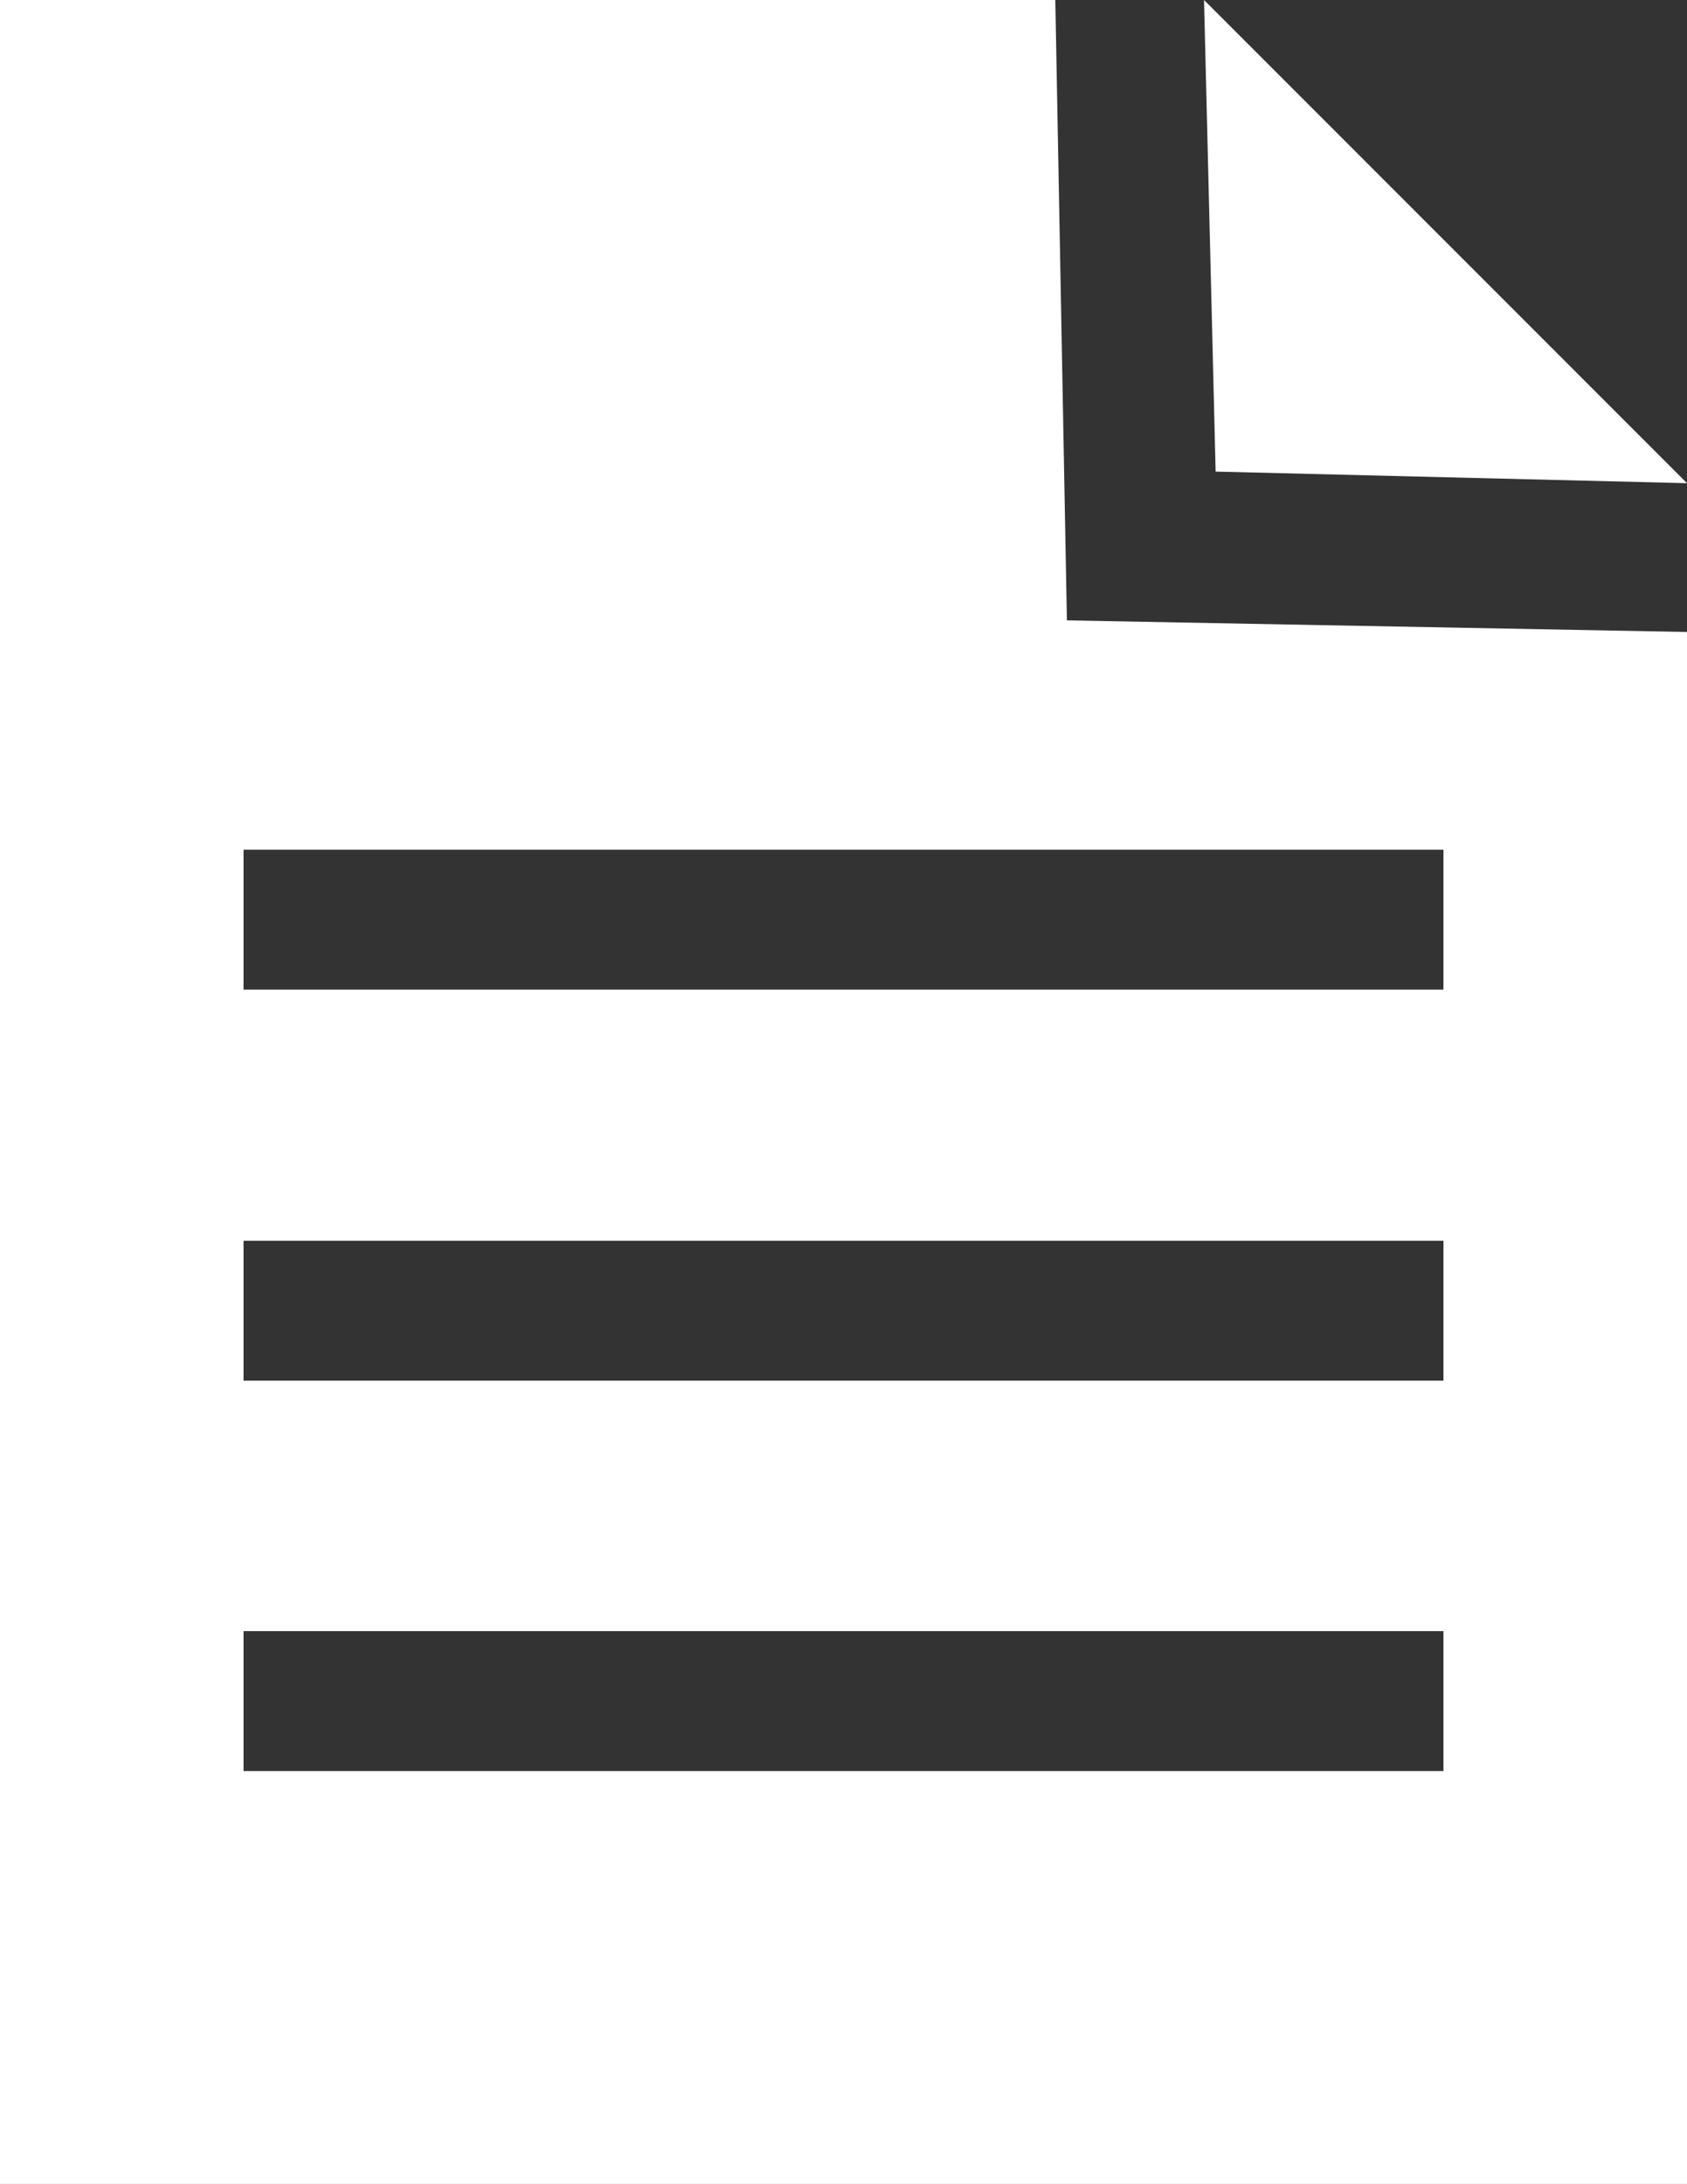
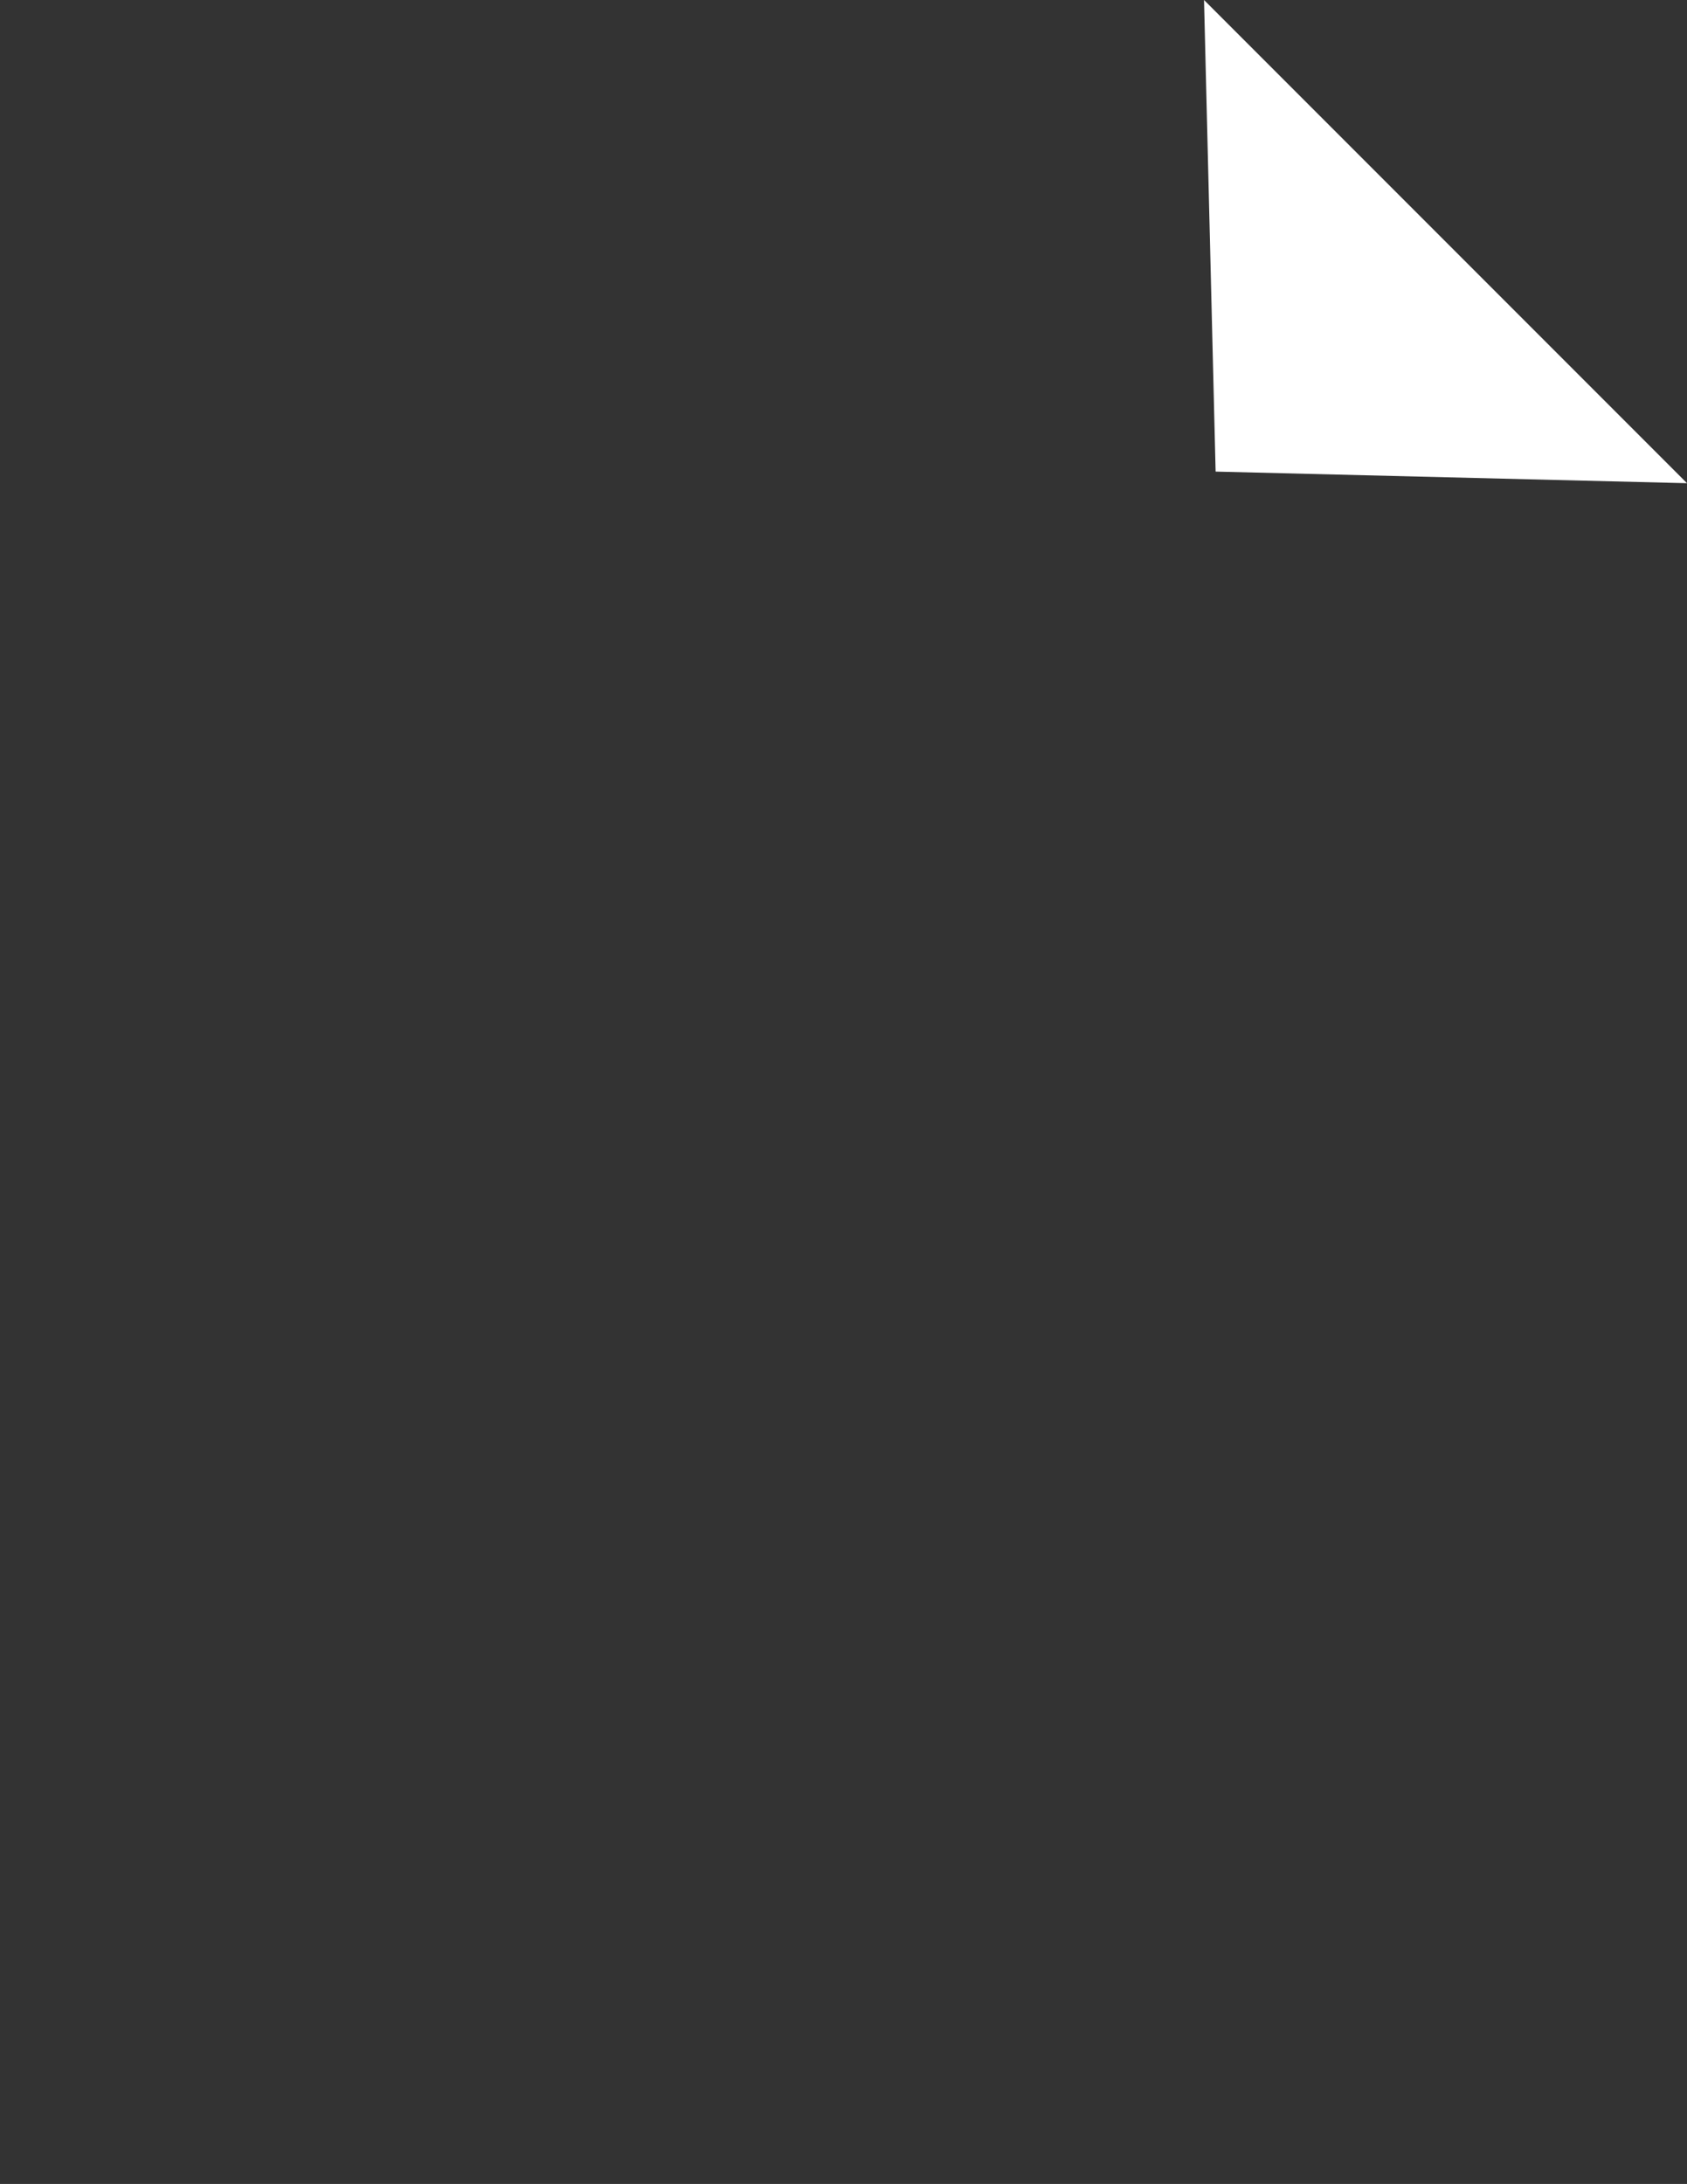
<svg xmlns="http://www.w3.org/2000/svg" id="_レイヤー_2" data-name="レイヤー_2" viewBox="0 0 24.73 32">
  <rect x="0" y="0" width="24.73" height="32" fill="#333333" stroke="none" />
  <defs>
    <style>
      .cls-1 {
        fill: #fff;
      }
    </style>
  </defs>
  <g id="_テキスト" data-name="テキスト">
    <g>
-       <path class="cls-1" d="M15.47,0H0v32h24.73V9.26l-9.09-.17-.17-9.09ZM21.16,25.95H3.57v-2.05h17.59v2.05ZM21.16,20.23H3.57v-2.05h17.59v2.05ZM21.16,14.5H3.57v-2.05h17.59v2.05Z" />
      <polygon class="cls-1" points="24.73 7.08 17.65 0 17.82 6.91 24.73 7.08" />
    </g>
  </g>
</svg>